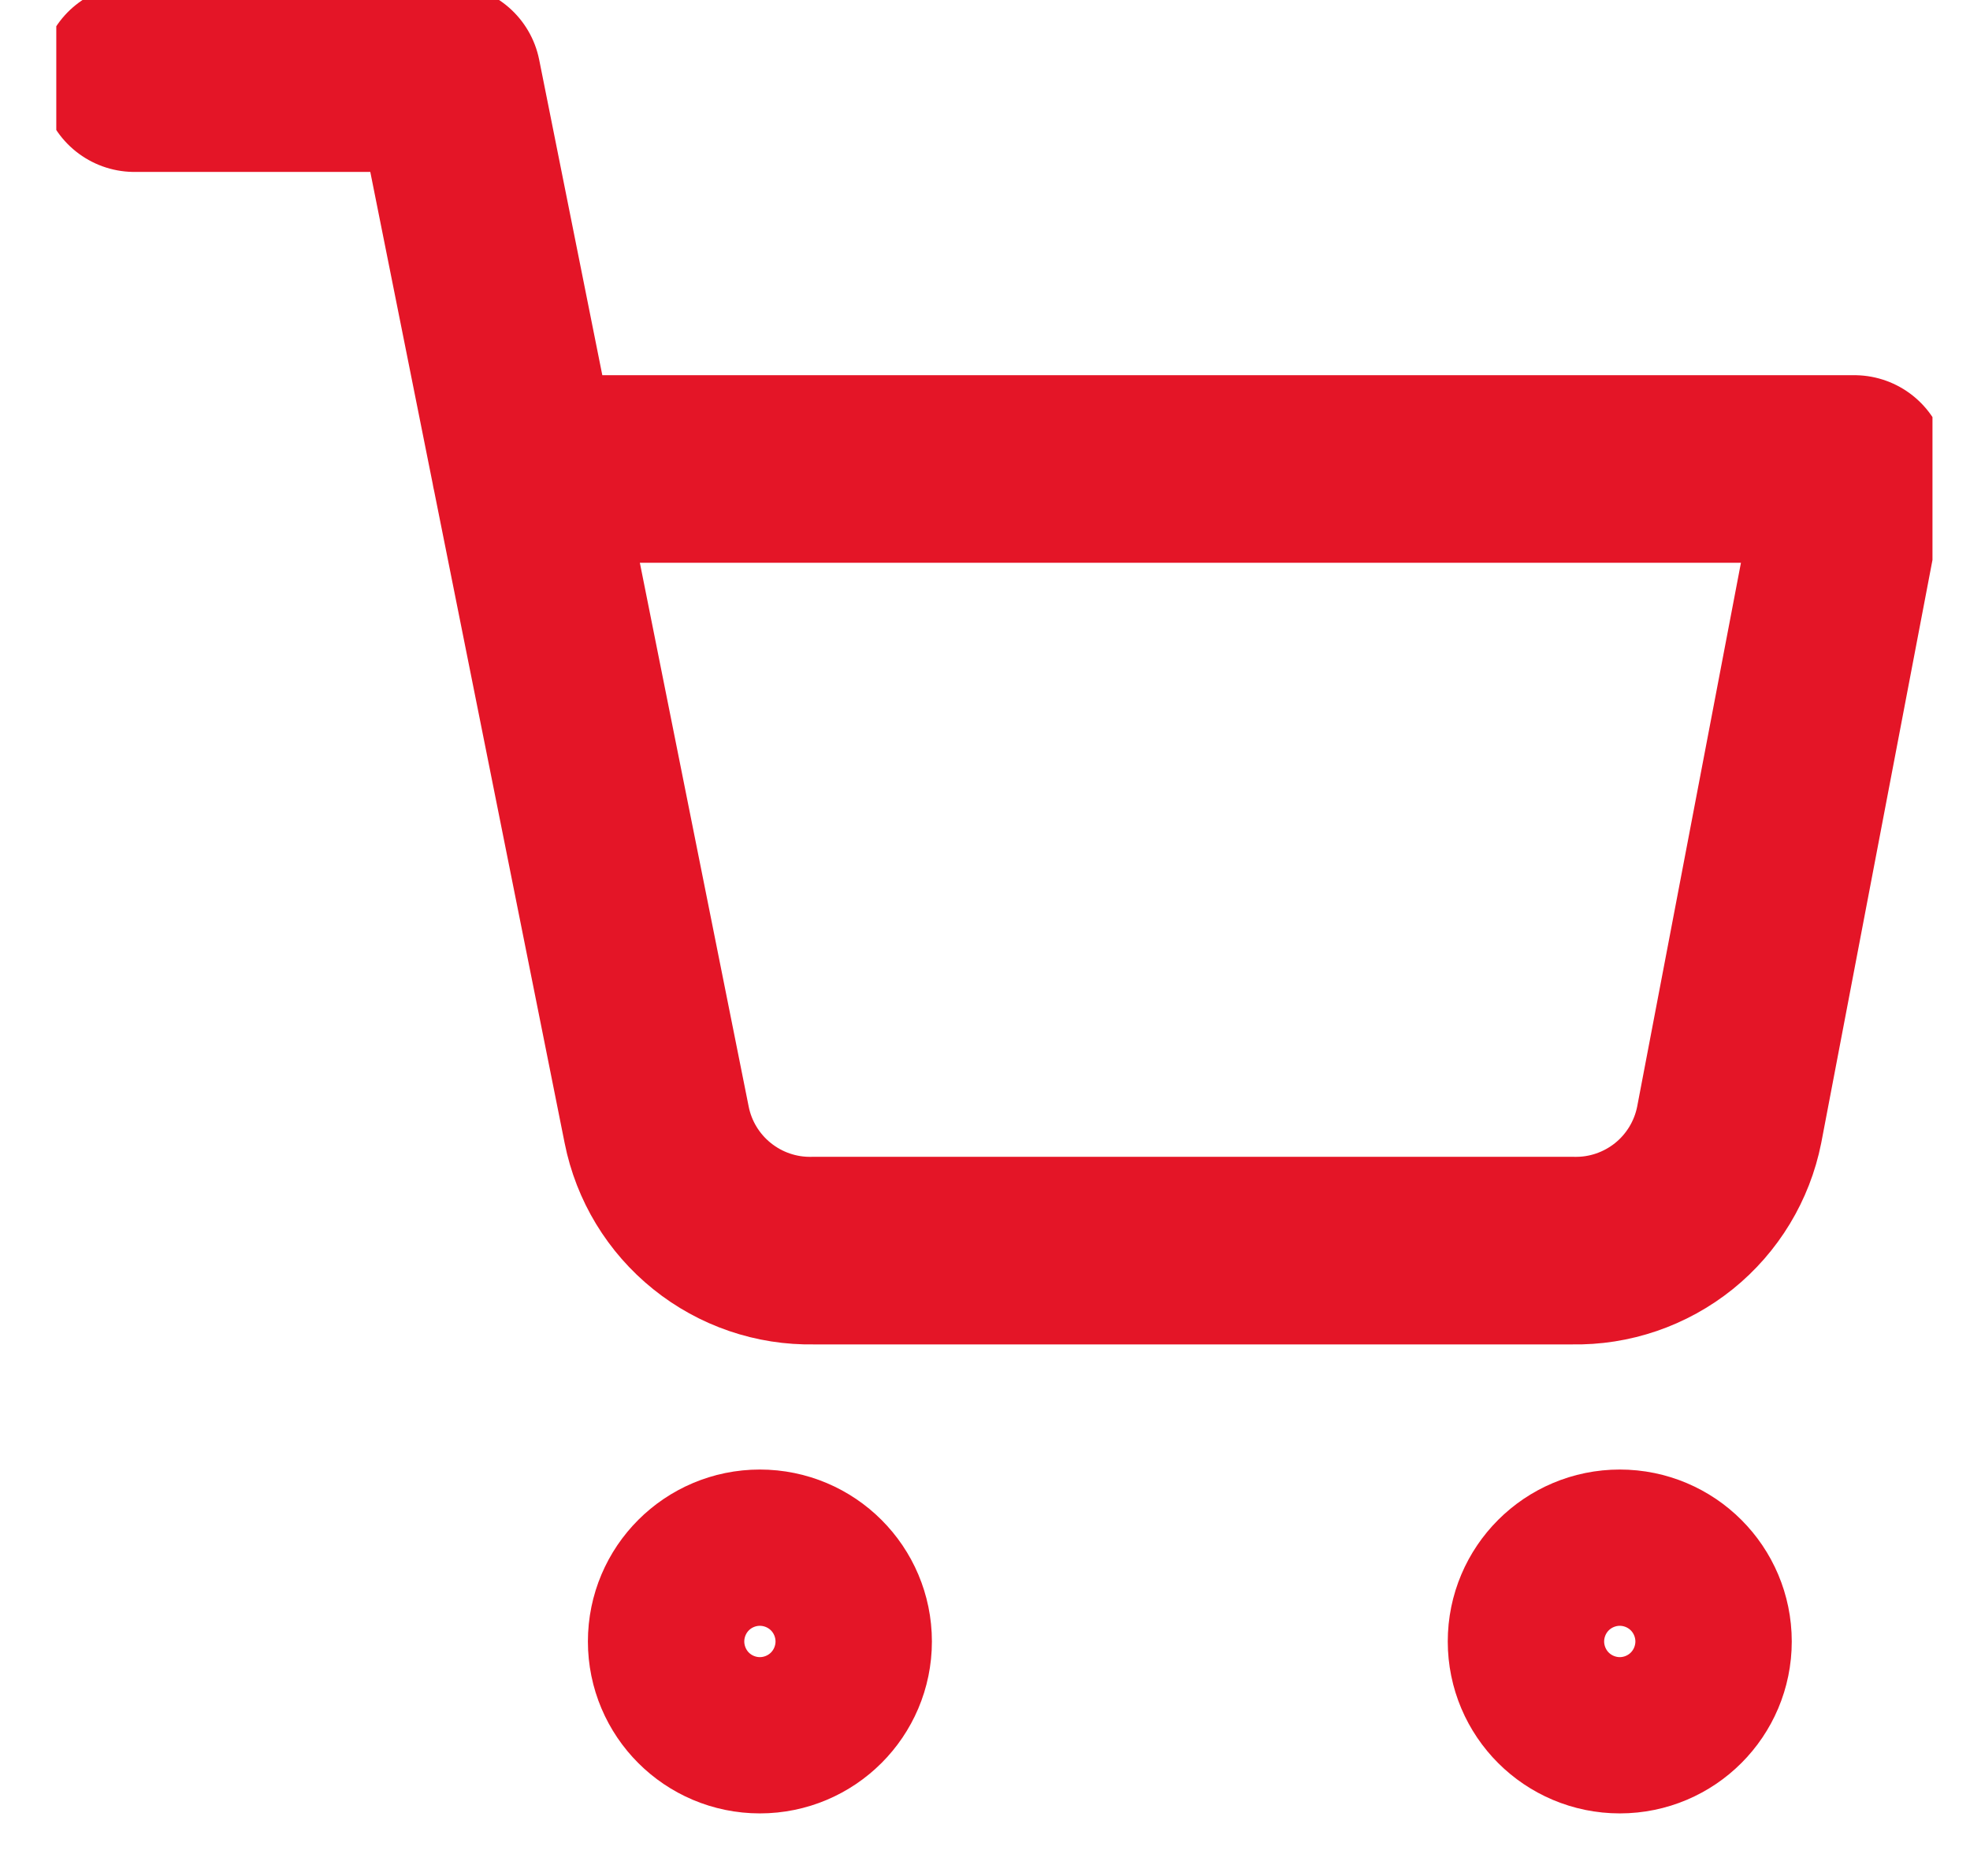
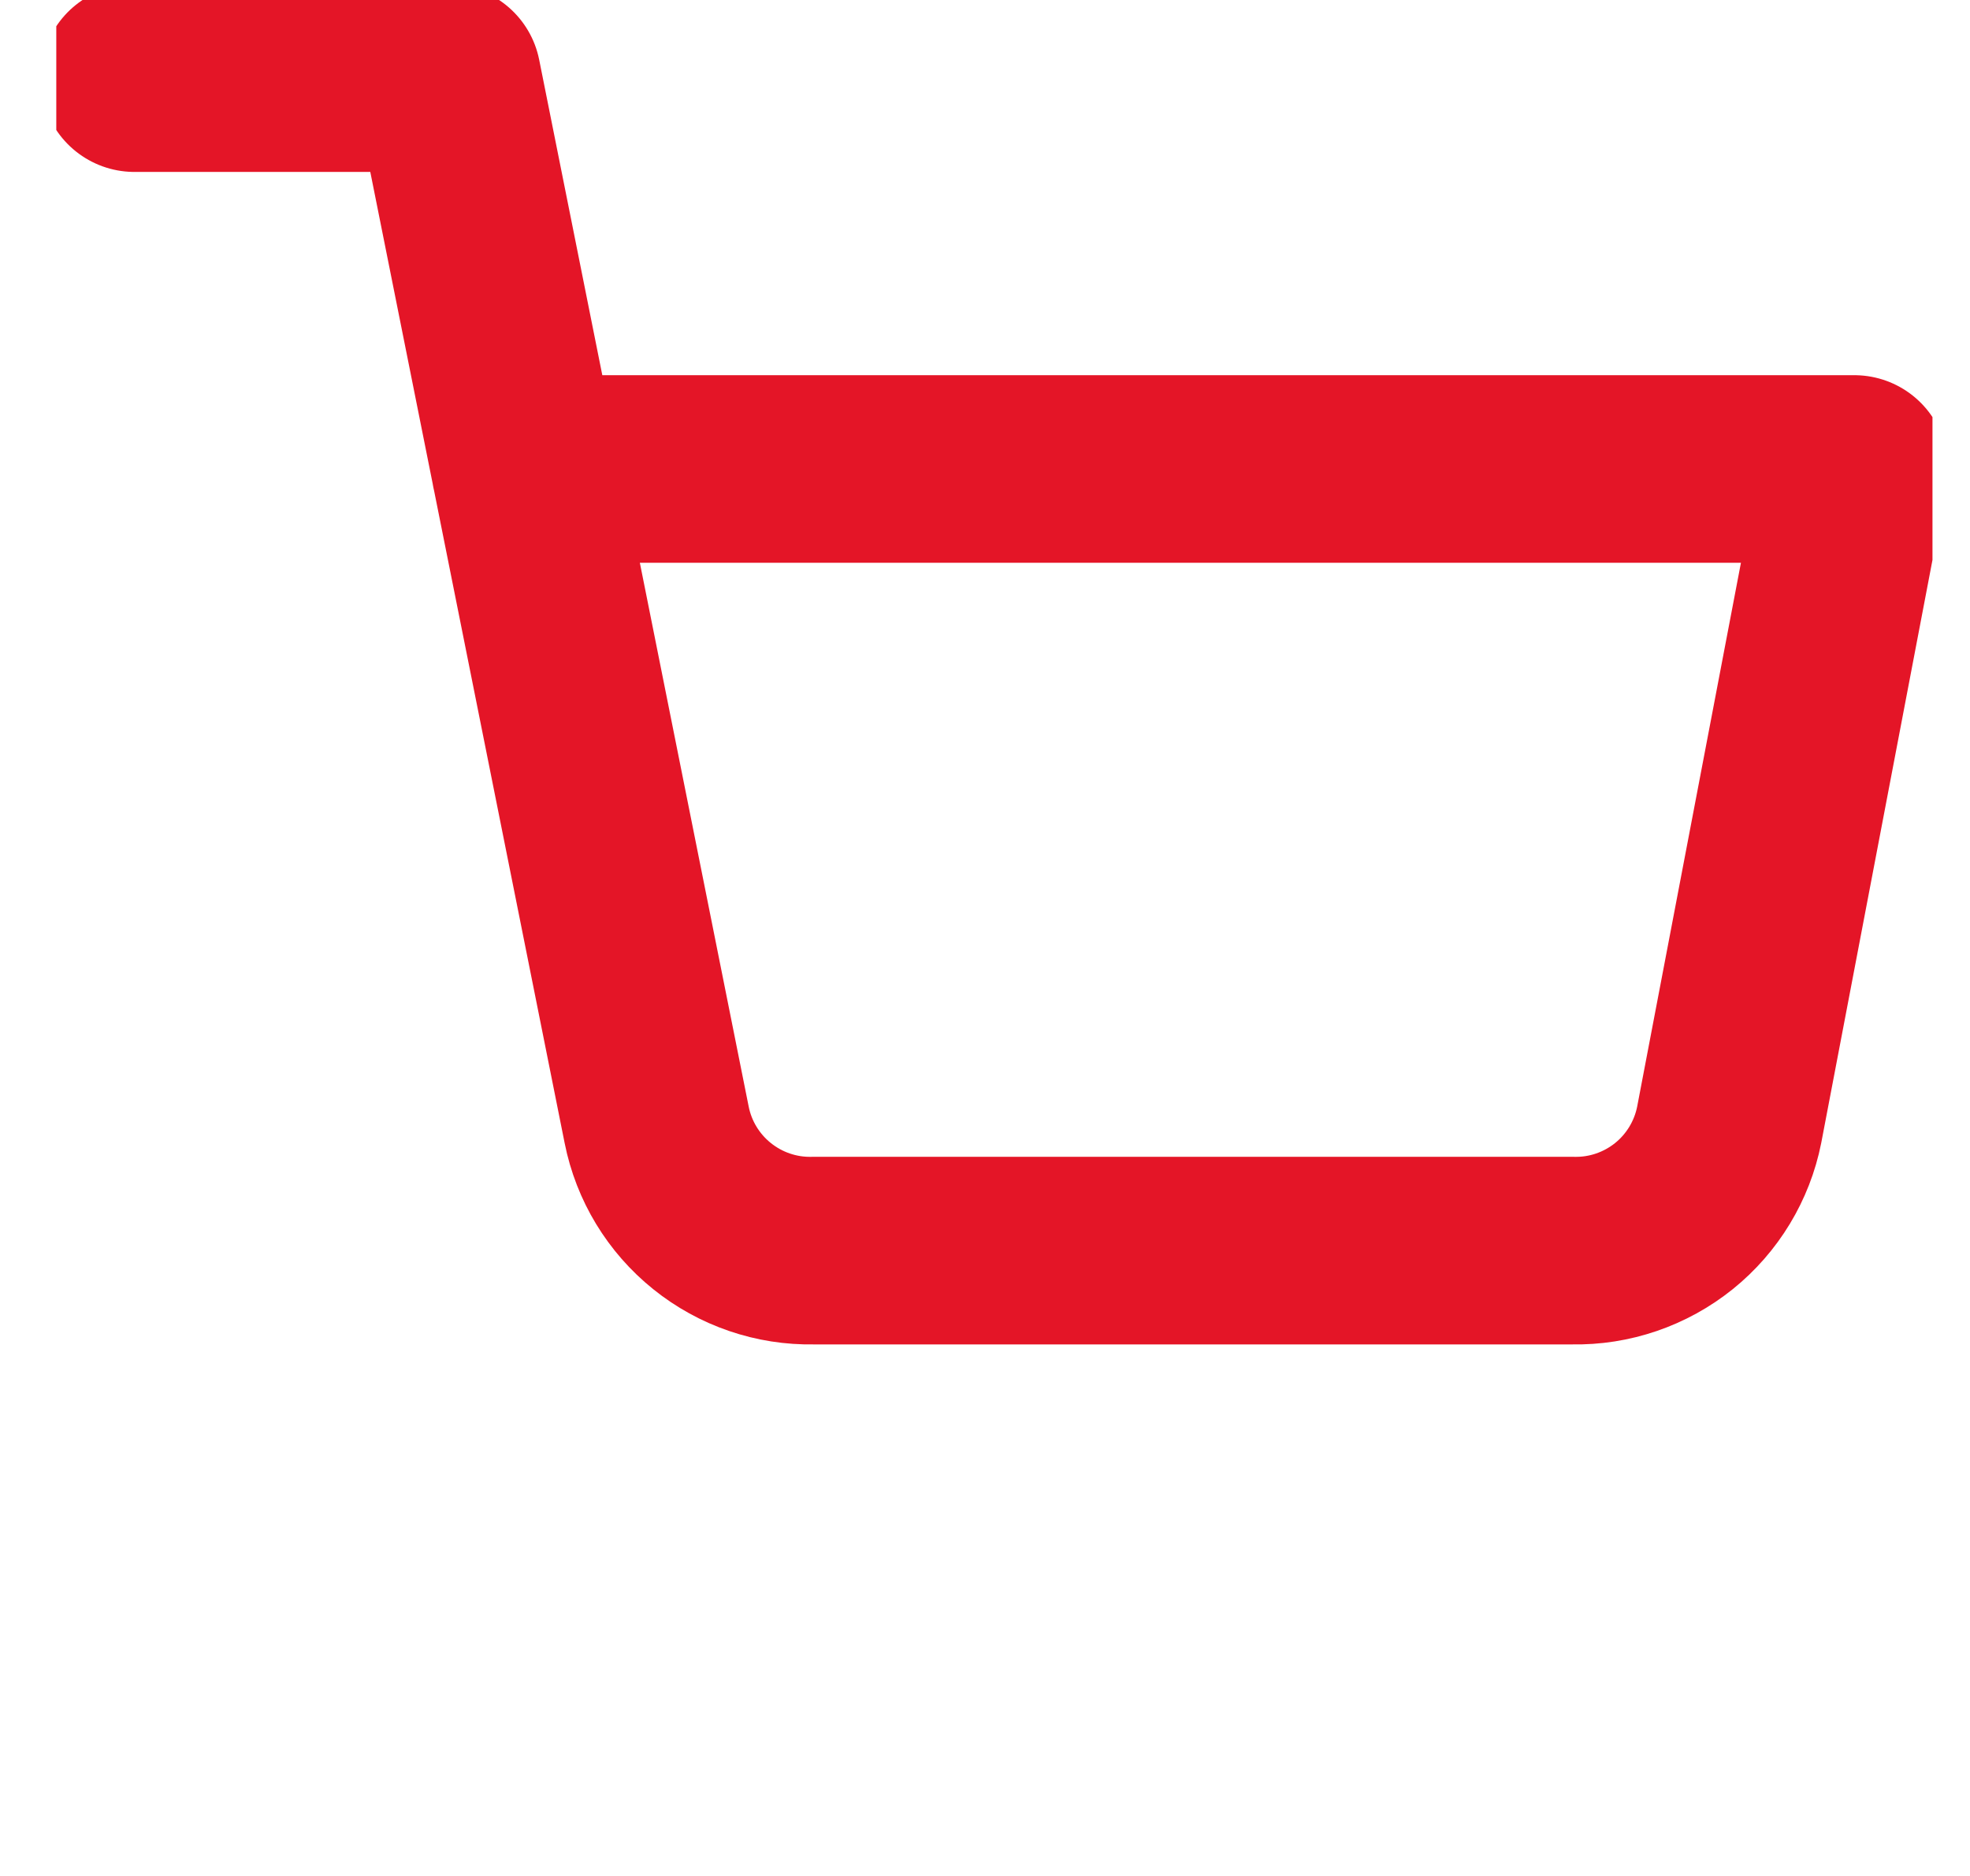
<svg xmlns="http://www.w3.org/2000/svg" width="21" height="20" viewBox="0 0 21 20" fill="none">
  <g clip-path="url(#clip0_529_4321)">
-     <path d="M8.1 18.333C8.56 18.333 8.934 17.96 8.934 17.5C8.934 17.04 8.56 16.667 8.1 16.667C7.64 16.667 7.267 17.04 7.267 17.5C7.267 17.96 7.64 18.333 8.1 18.333Z" stroke="#E41527" stroke-width="2" stroke-linecap="round" stroke-linejoin="round" />
-     <path d="M17.267 18.333C17.727 18.333 18.1 17.96 18.1 17.5C18.1 17.04 17.727 16.667 17.267 16.667C16.806 16.667 16.433 17.04 16.433 17.5C16.433 17.96 16.806 18.333 17.267 18.333Z" stroke="#E41527" stroke-width="2" stroke-linecap="round" stroke-linejoin="round" />
    <path d="M1.433 0.833H4.767L7 11.992C7.076 12.375 7.285 12.72 7.59 12.965C7.894 13.21 8.276 13.341 8.667 13.333H16.767C17.158 13.341 17.539 13.21 17.844 12.965C18.148 12.72 18.357 12.375 18.433 11.992L19.767 5H5.6" stroke="#E41527" stroke-width="2" stroke-linecap="round" stroke-linejoin="round" />
  </g>
  <defs>
    <clipPath id="clip0_529_4321">
      <rect width="20" height="20" fill="white" transform="translate(0.6)" />
    </clipPath>
  </defs>
</svg>